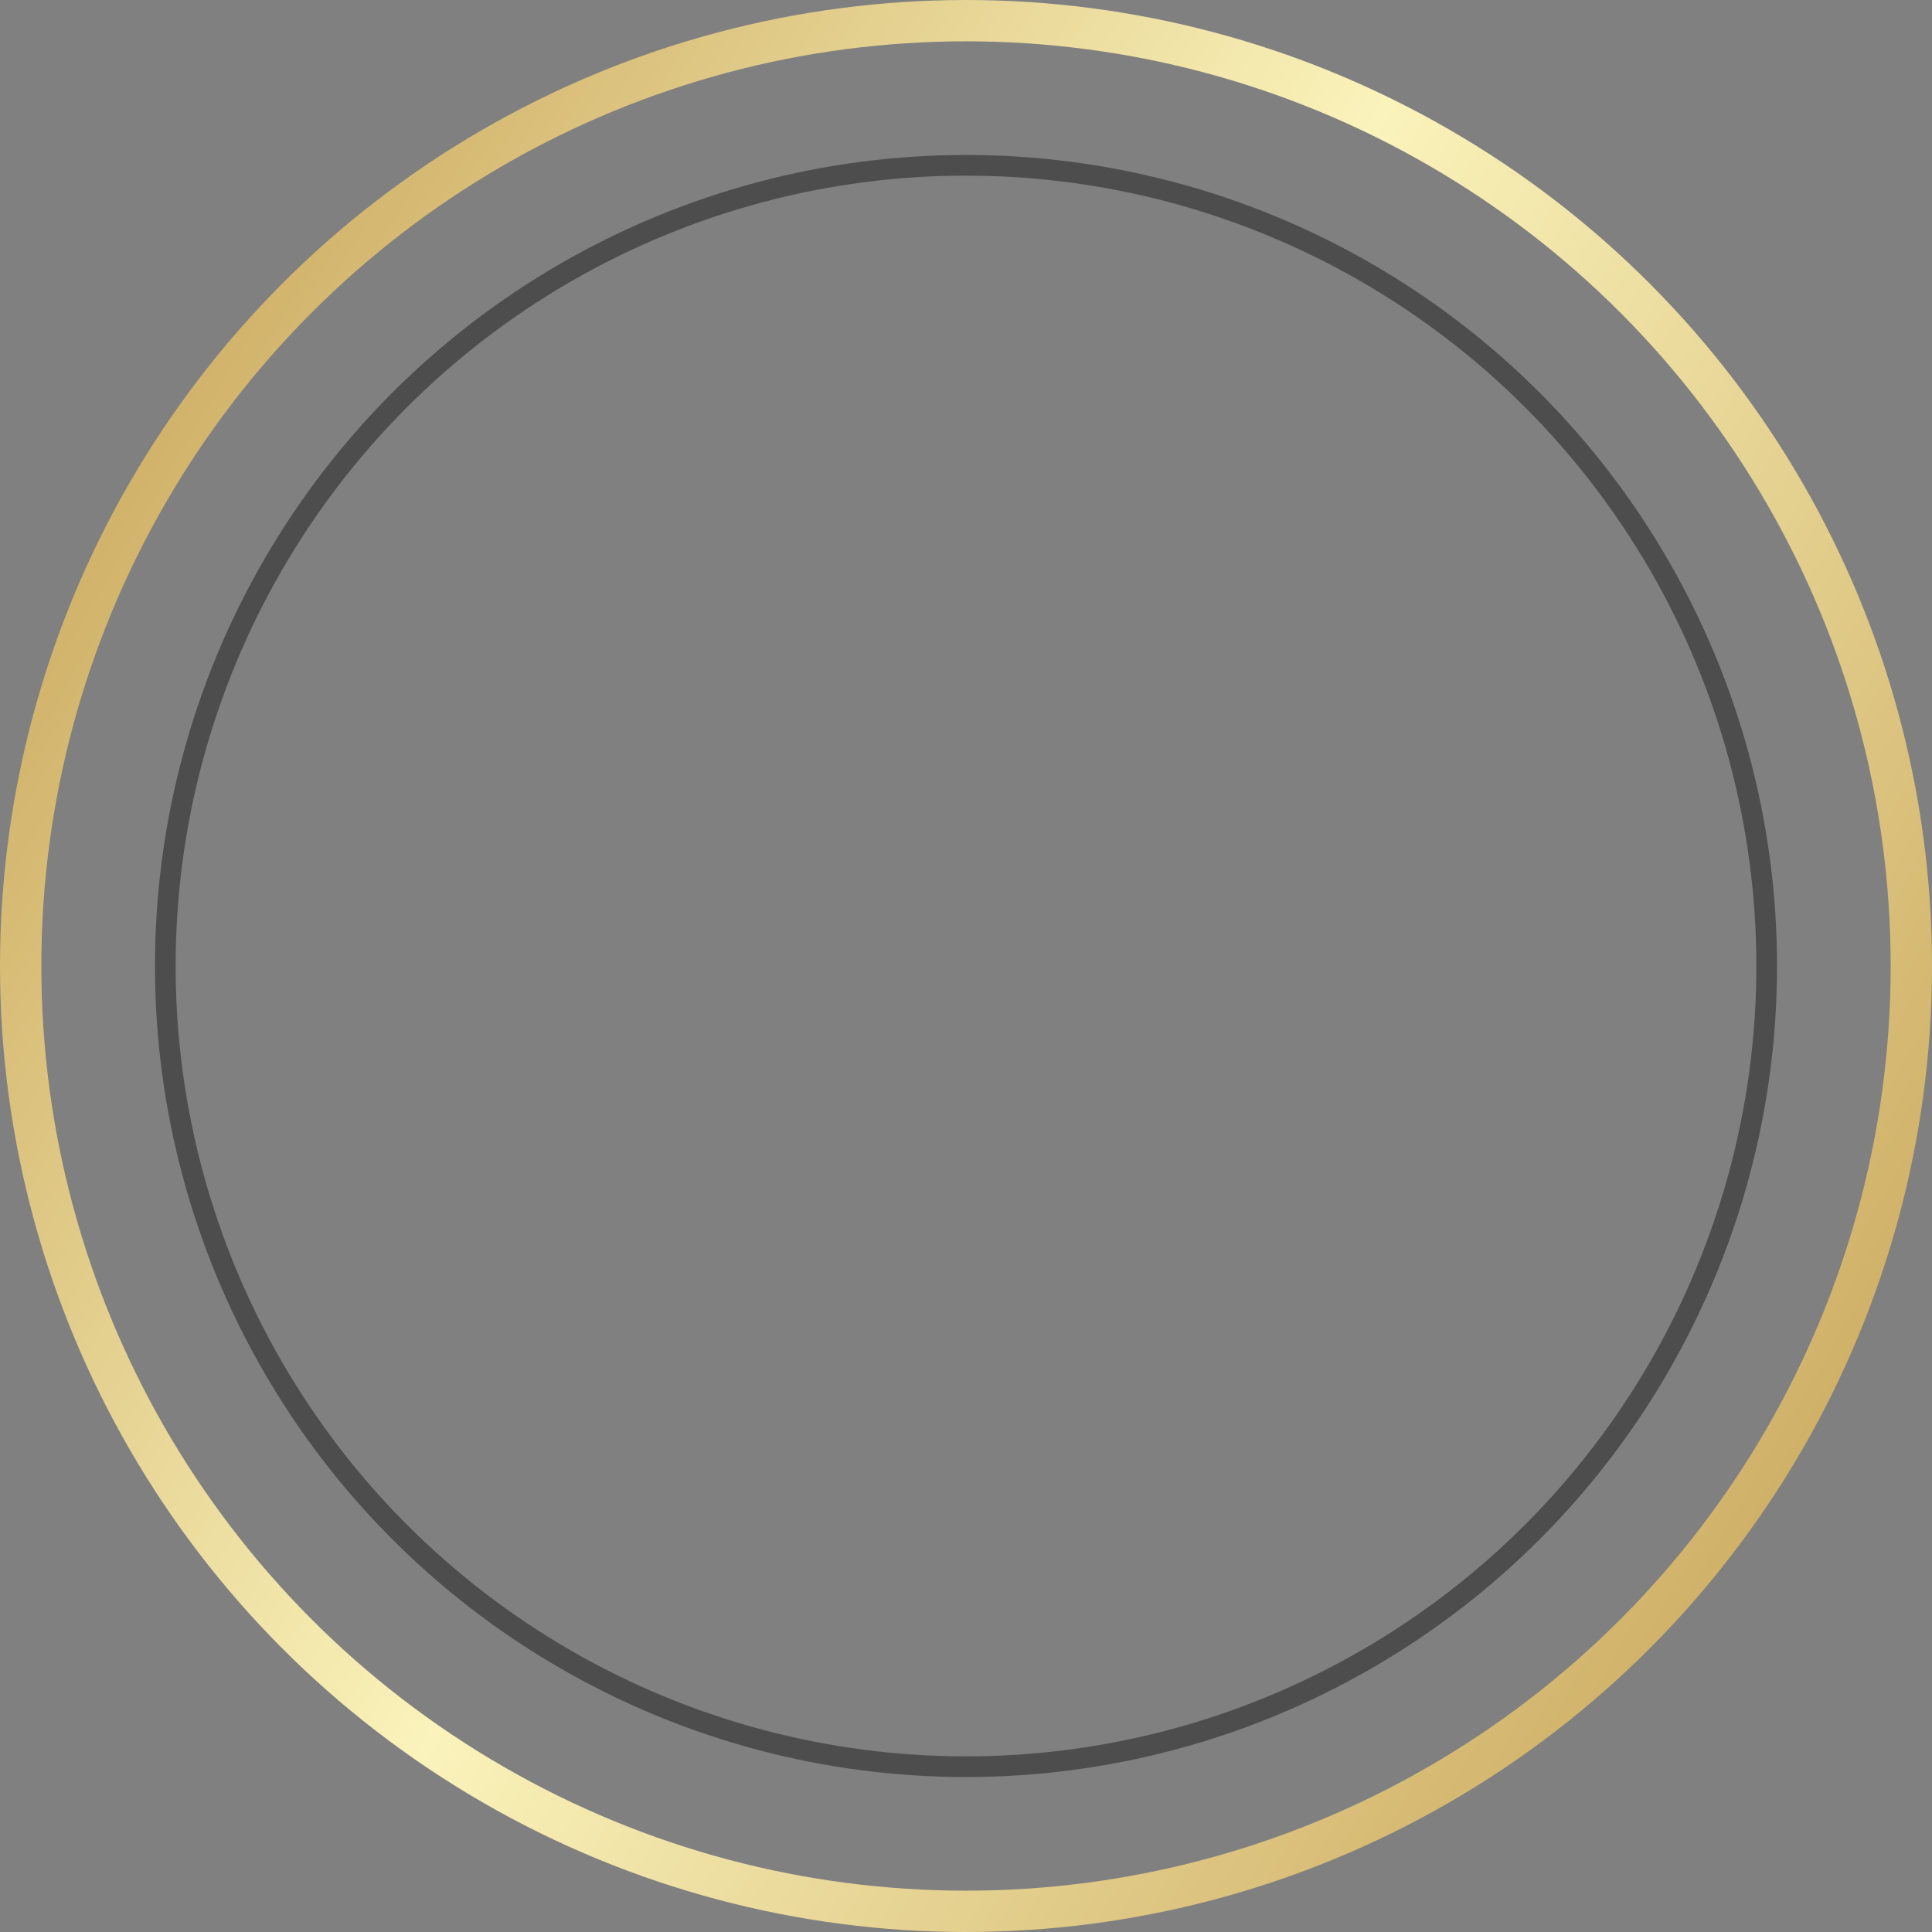
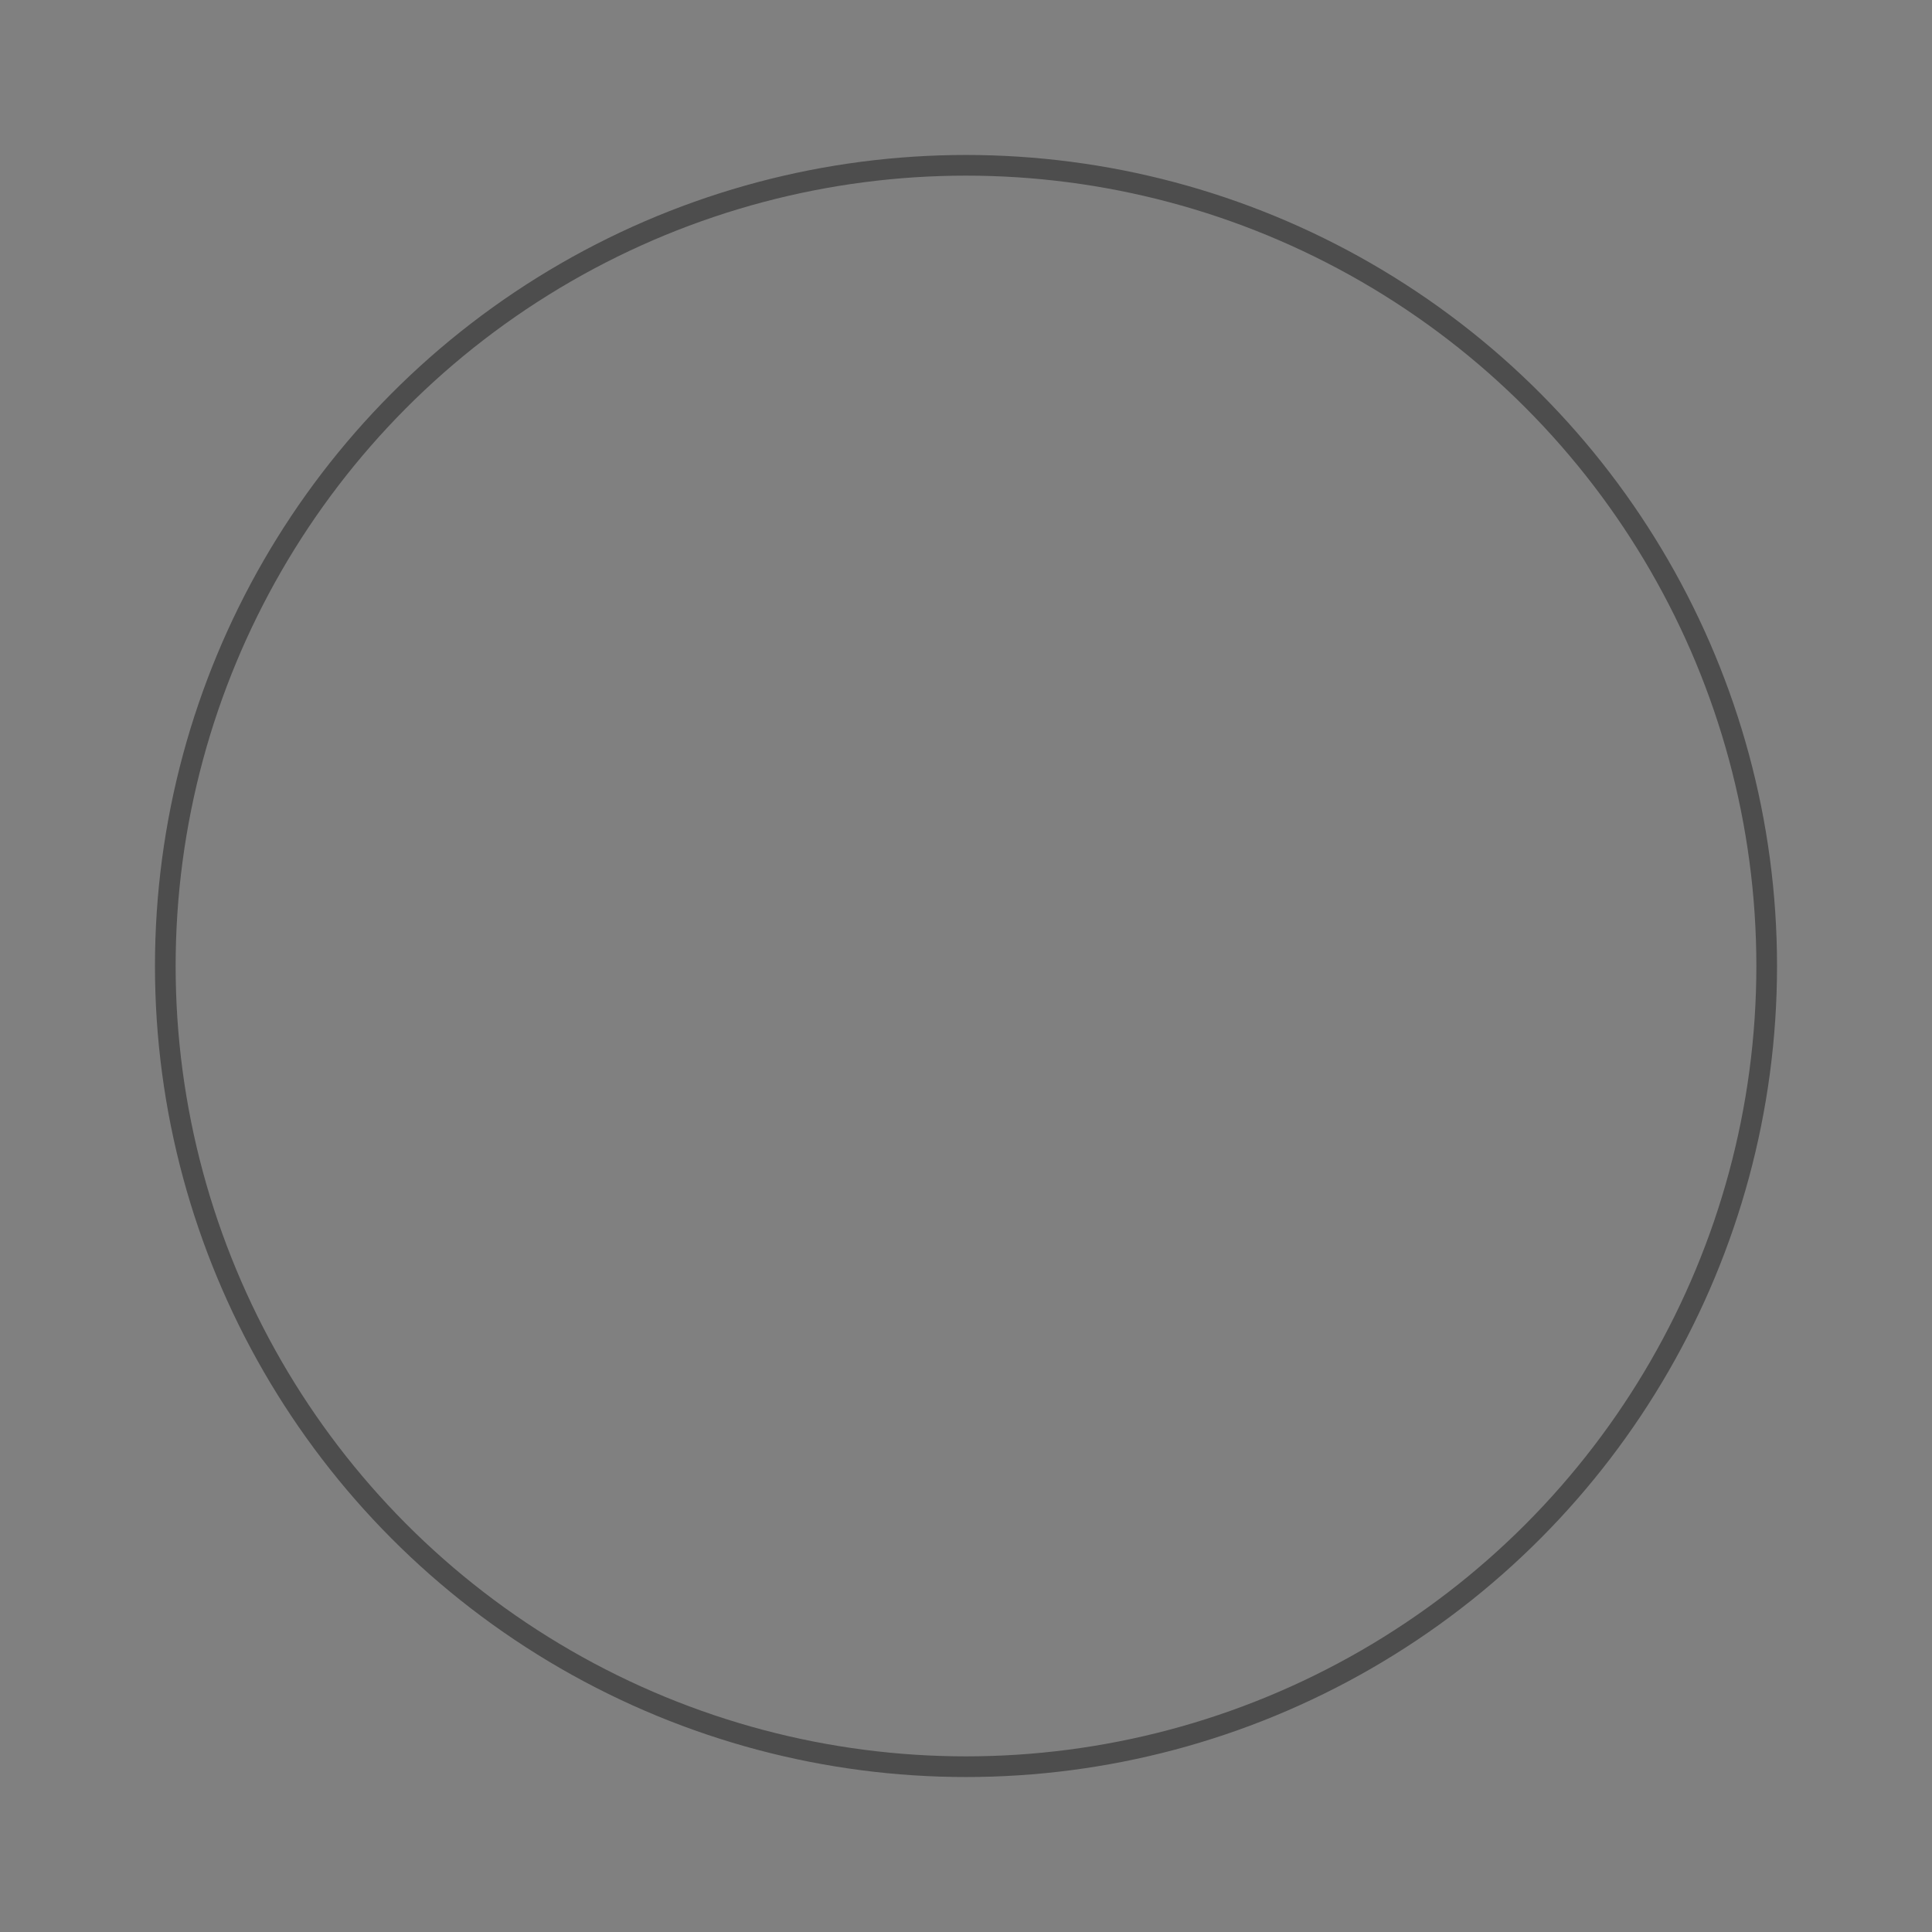
<svg xmlns="http://www.w3.org/2000/svg" width="187" height="187" viewBox="0 0 187 187" fill="none">
  <rect x="0" y="0" width="187" height="187" fill="#808080" stroke="none" />
-   <circle cx="93.5" cy="93.5" r="91.5" stroke="url(#paint0_linear_107_7)" stroke-width="4" />
  <circle cx="93.5" cy="93.5" r="77.5" stroke="black" stroke-opacity="0.4" stroke-width="2" />
  <defs>
    <linearGradient id="paint0_linear_107_7" x1="-8" y1="43.5" x2="187" y2="157.5" gradientUnits="userSpaceOnUse">
      <stop stop-color="#C8A458" />
      <stop offset="0.469" stop-color="#FAF3BB" />
      <stop offset="1" stop-color="#C8A458" />
    </linearGradient>
  </defs>
</svg>